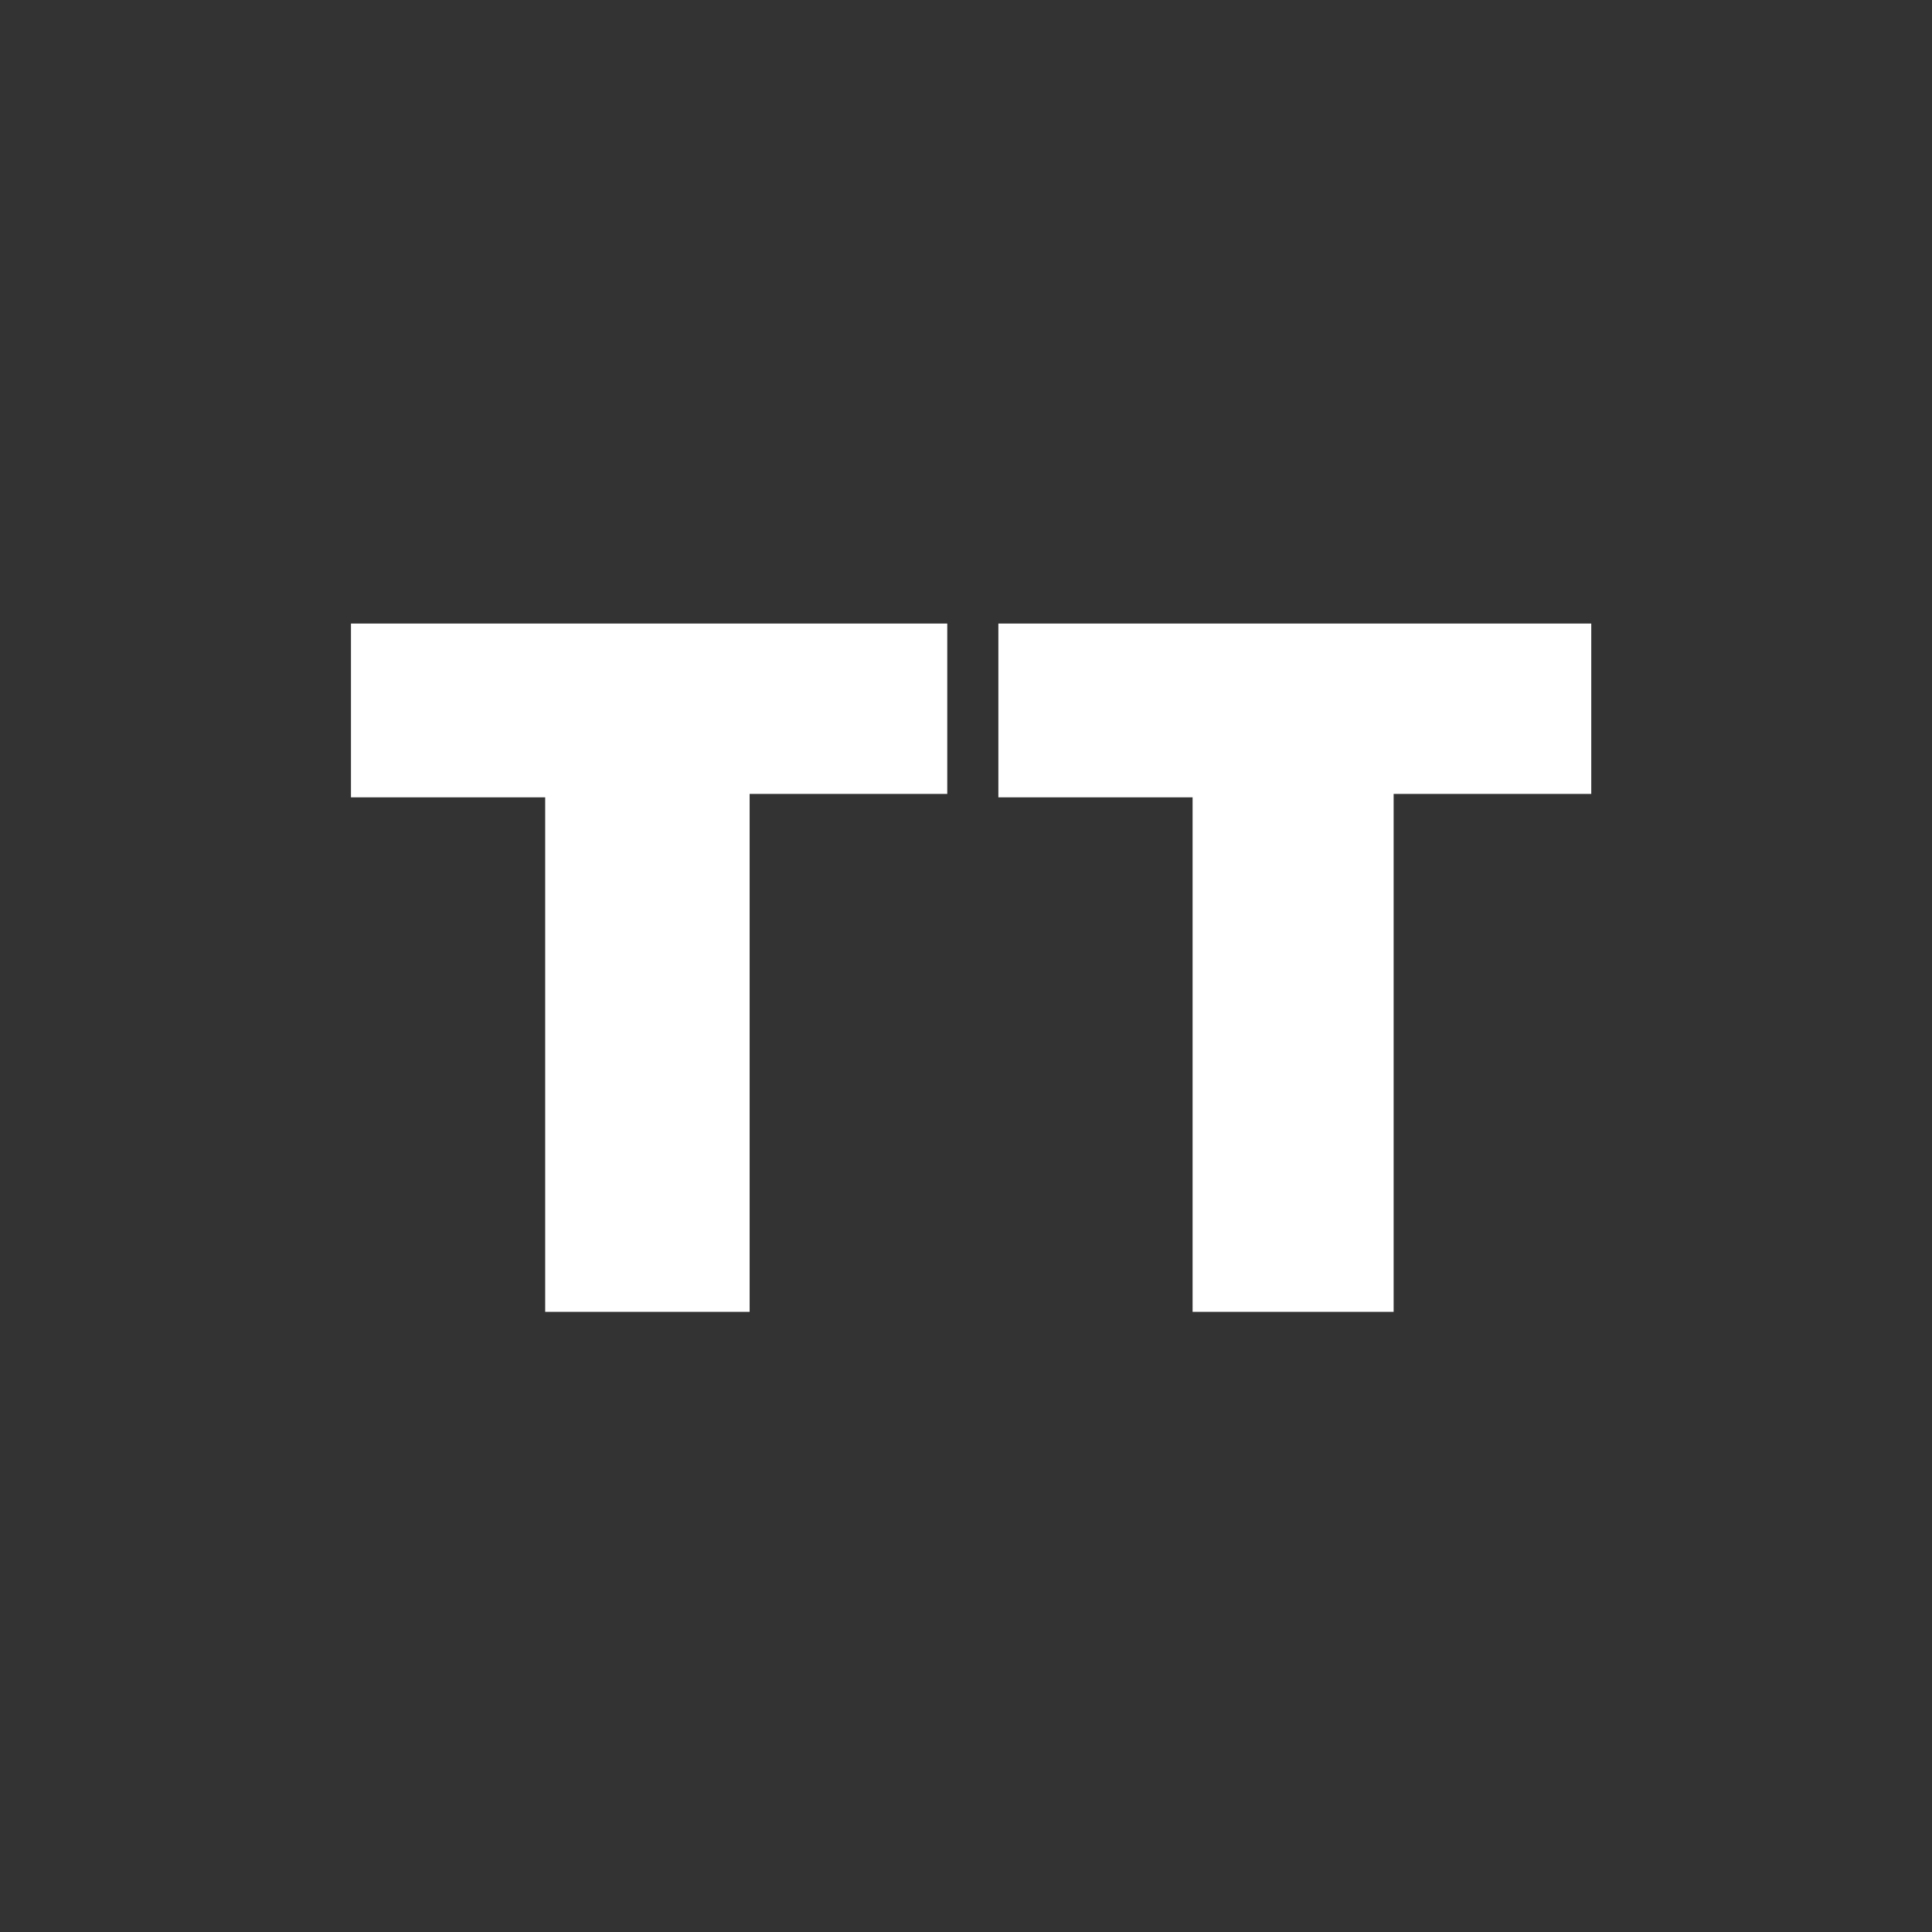
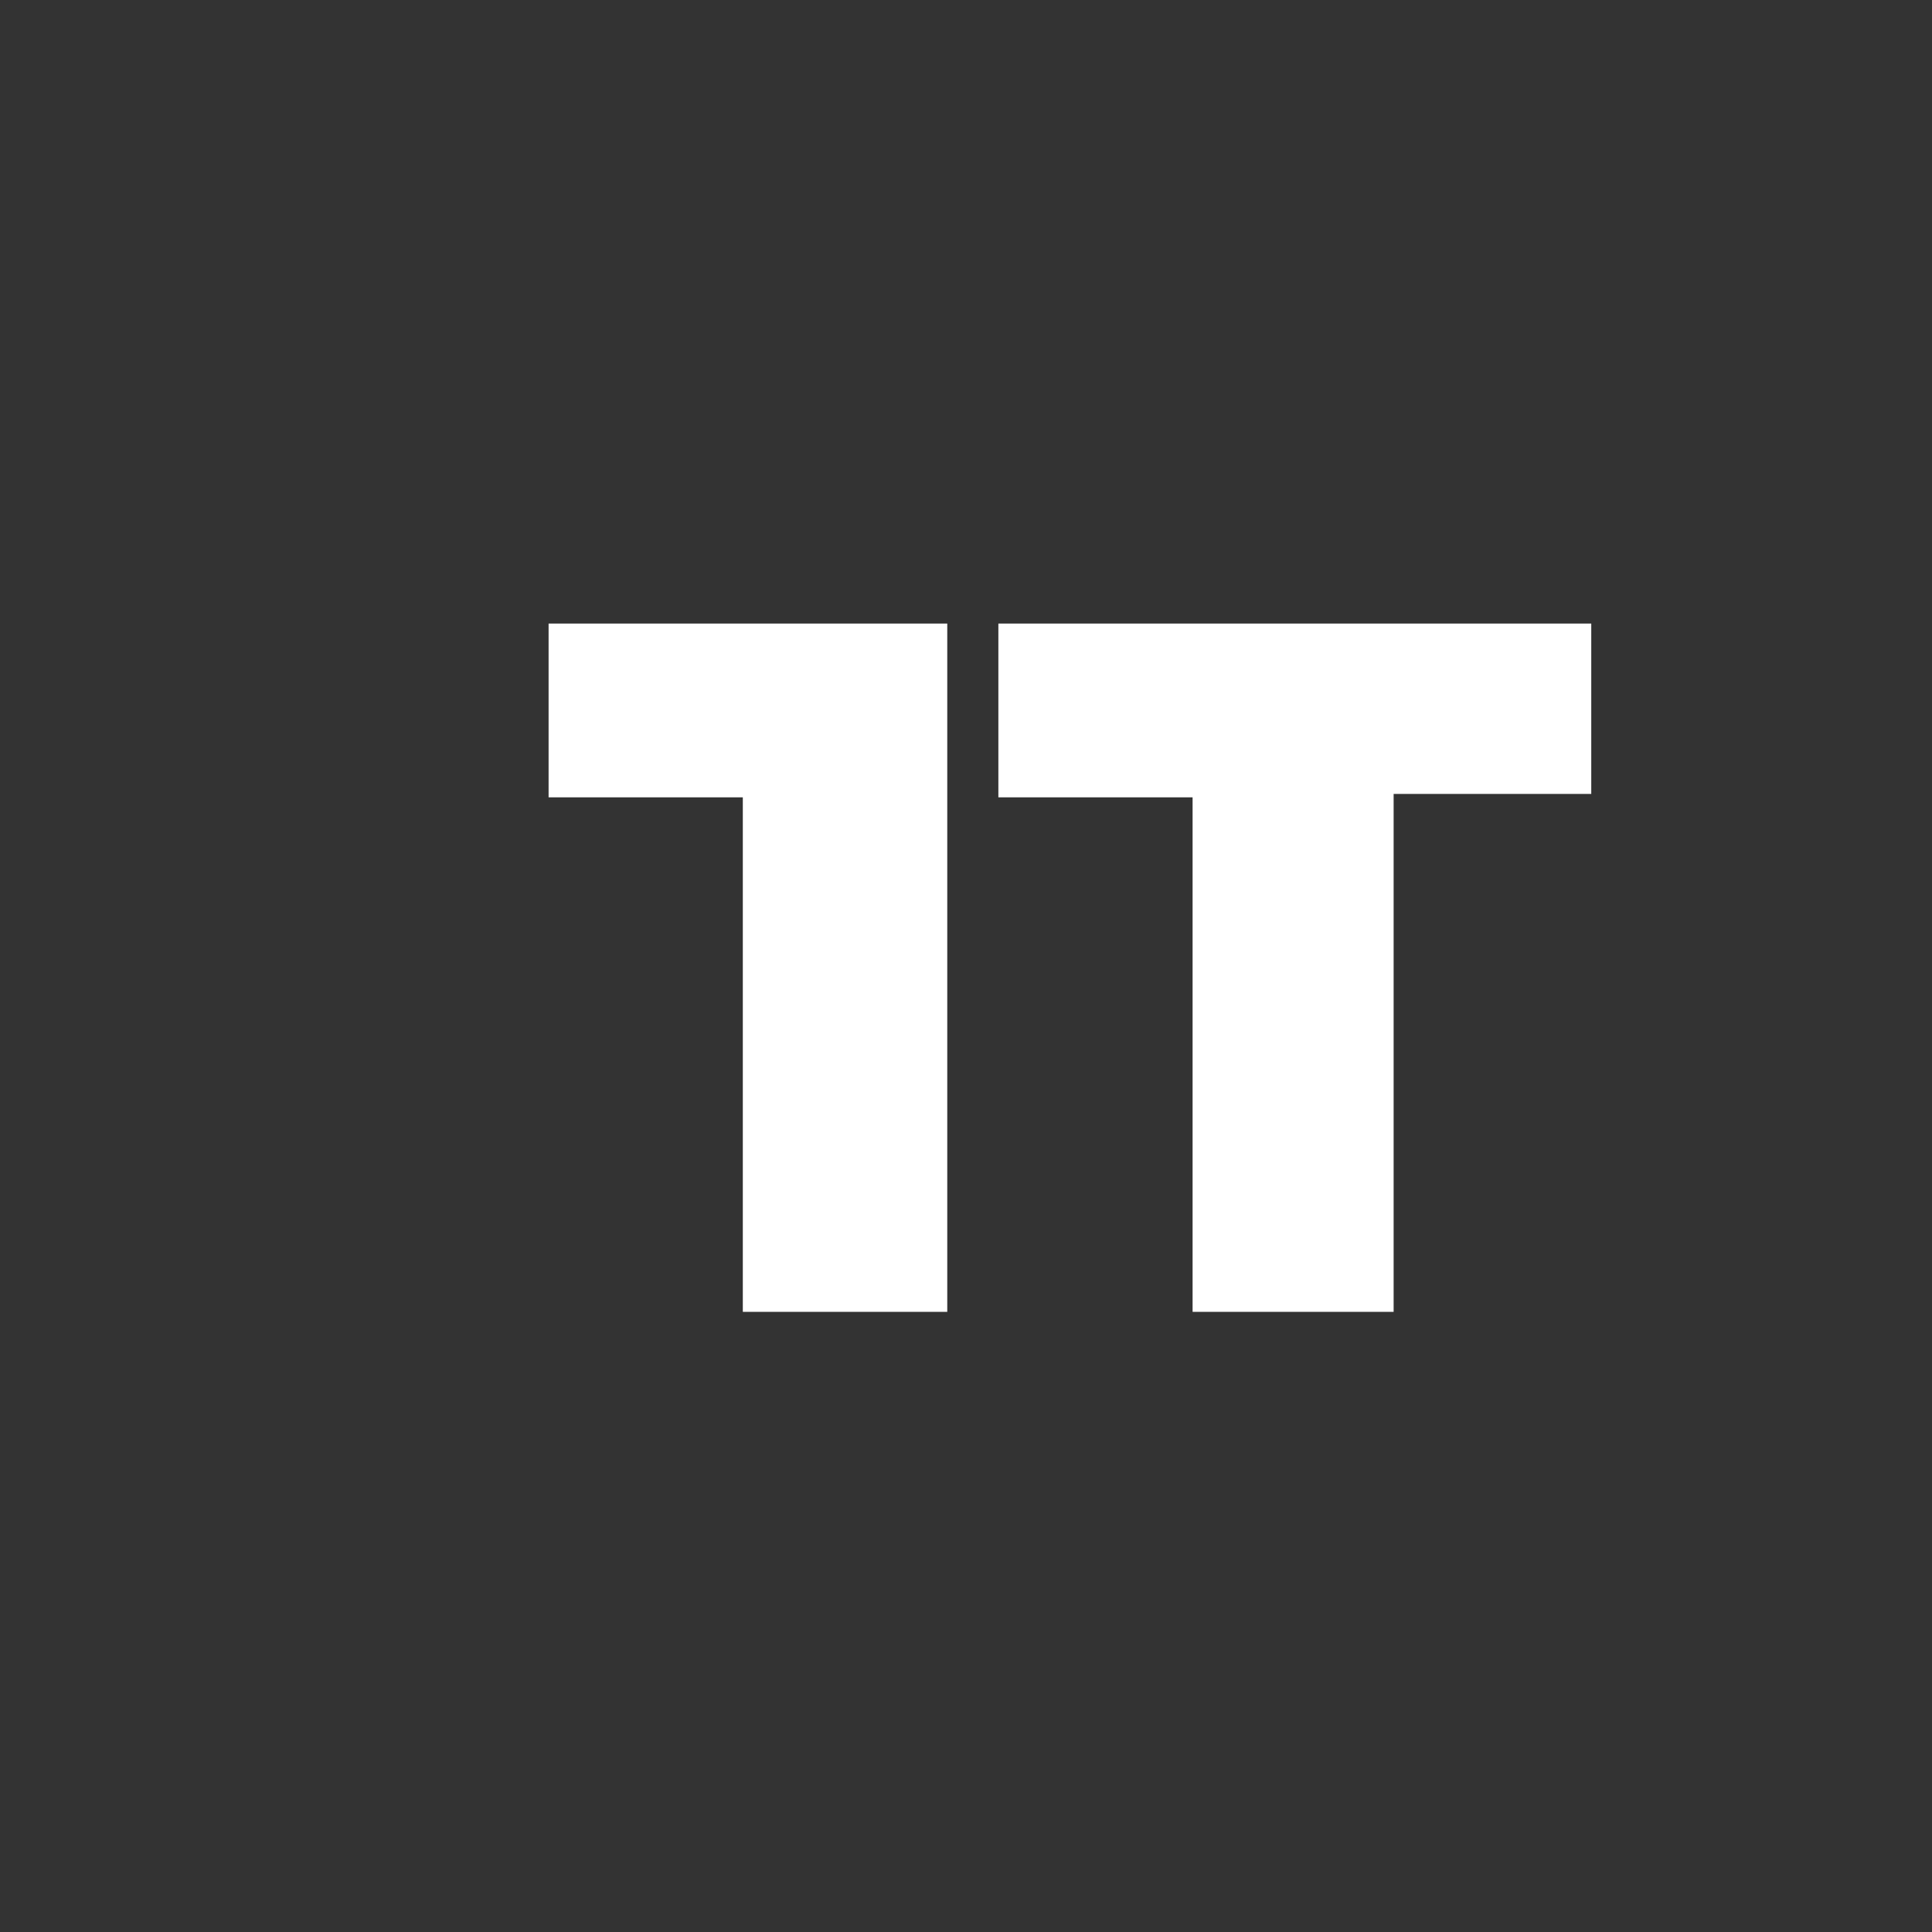
<svg xmlns="http://www.w3.org/2000/svg" version="1.1" id="prefix__Ebene_2_00000135651741687096387690000000233559319959599803_" x="0" y="0" viewBox="0 0 56.7 56.7" xml:space="preserve">
  <rect x="0" y="0" width="56.7" height="56.7" fill="#333333" stroke="none" />
  <style>.prefix__st1{fill:#fff}</style>
-   <path class="prefix__st1" d="M10.3 18.3h17.5v5H22v15.2h-6V23.4h-5.7v-5.1zM29.2 18.3h17.5v5h-5.8v15.2H35V23.4h-5.7v-5.1z" />
+   <path class="prefix__st1" d="M10.3 18.3h17.5v5v15.2h-6V23.4h-5.7v-5.1zM29.2 18.3h17.5v5h-5.8v15.2H35V23.4h-5.7v-5.1z" />
</svg>